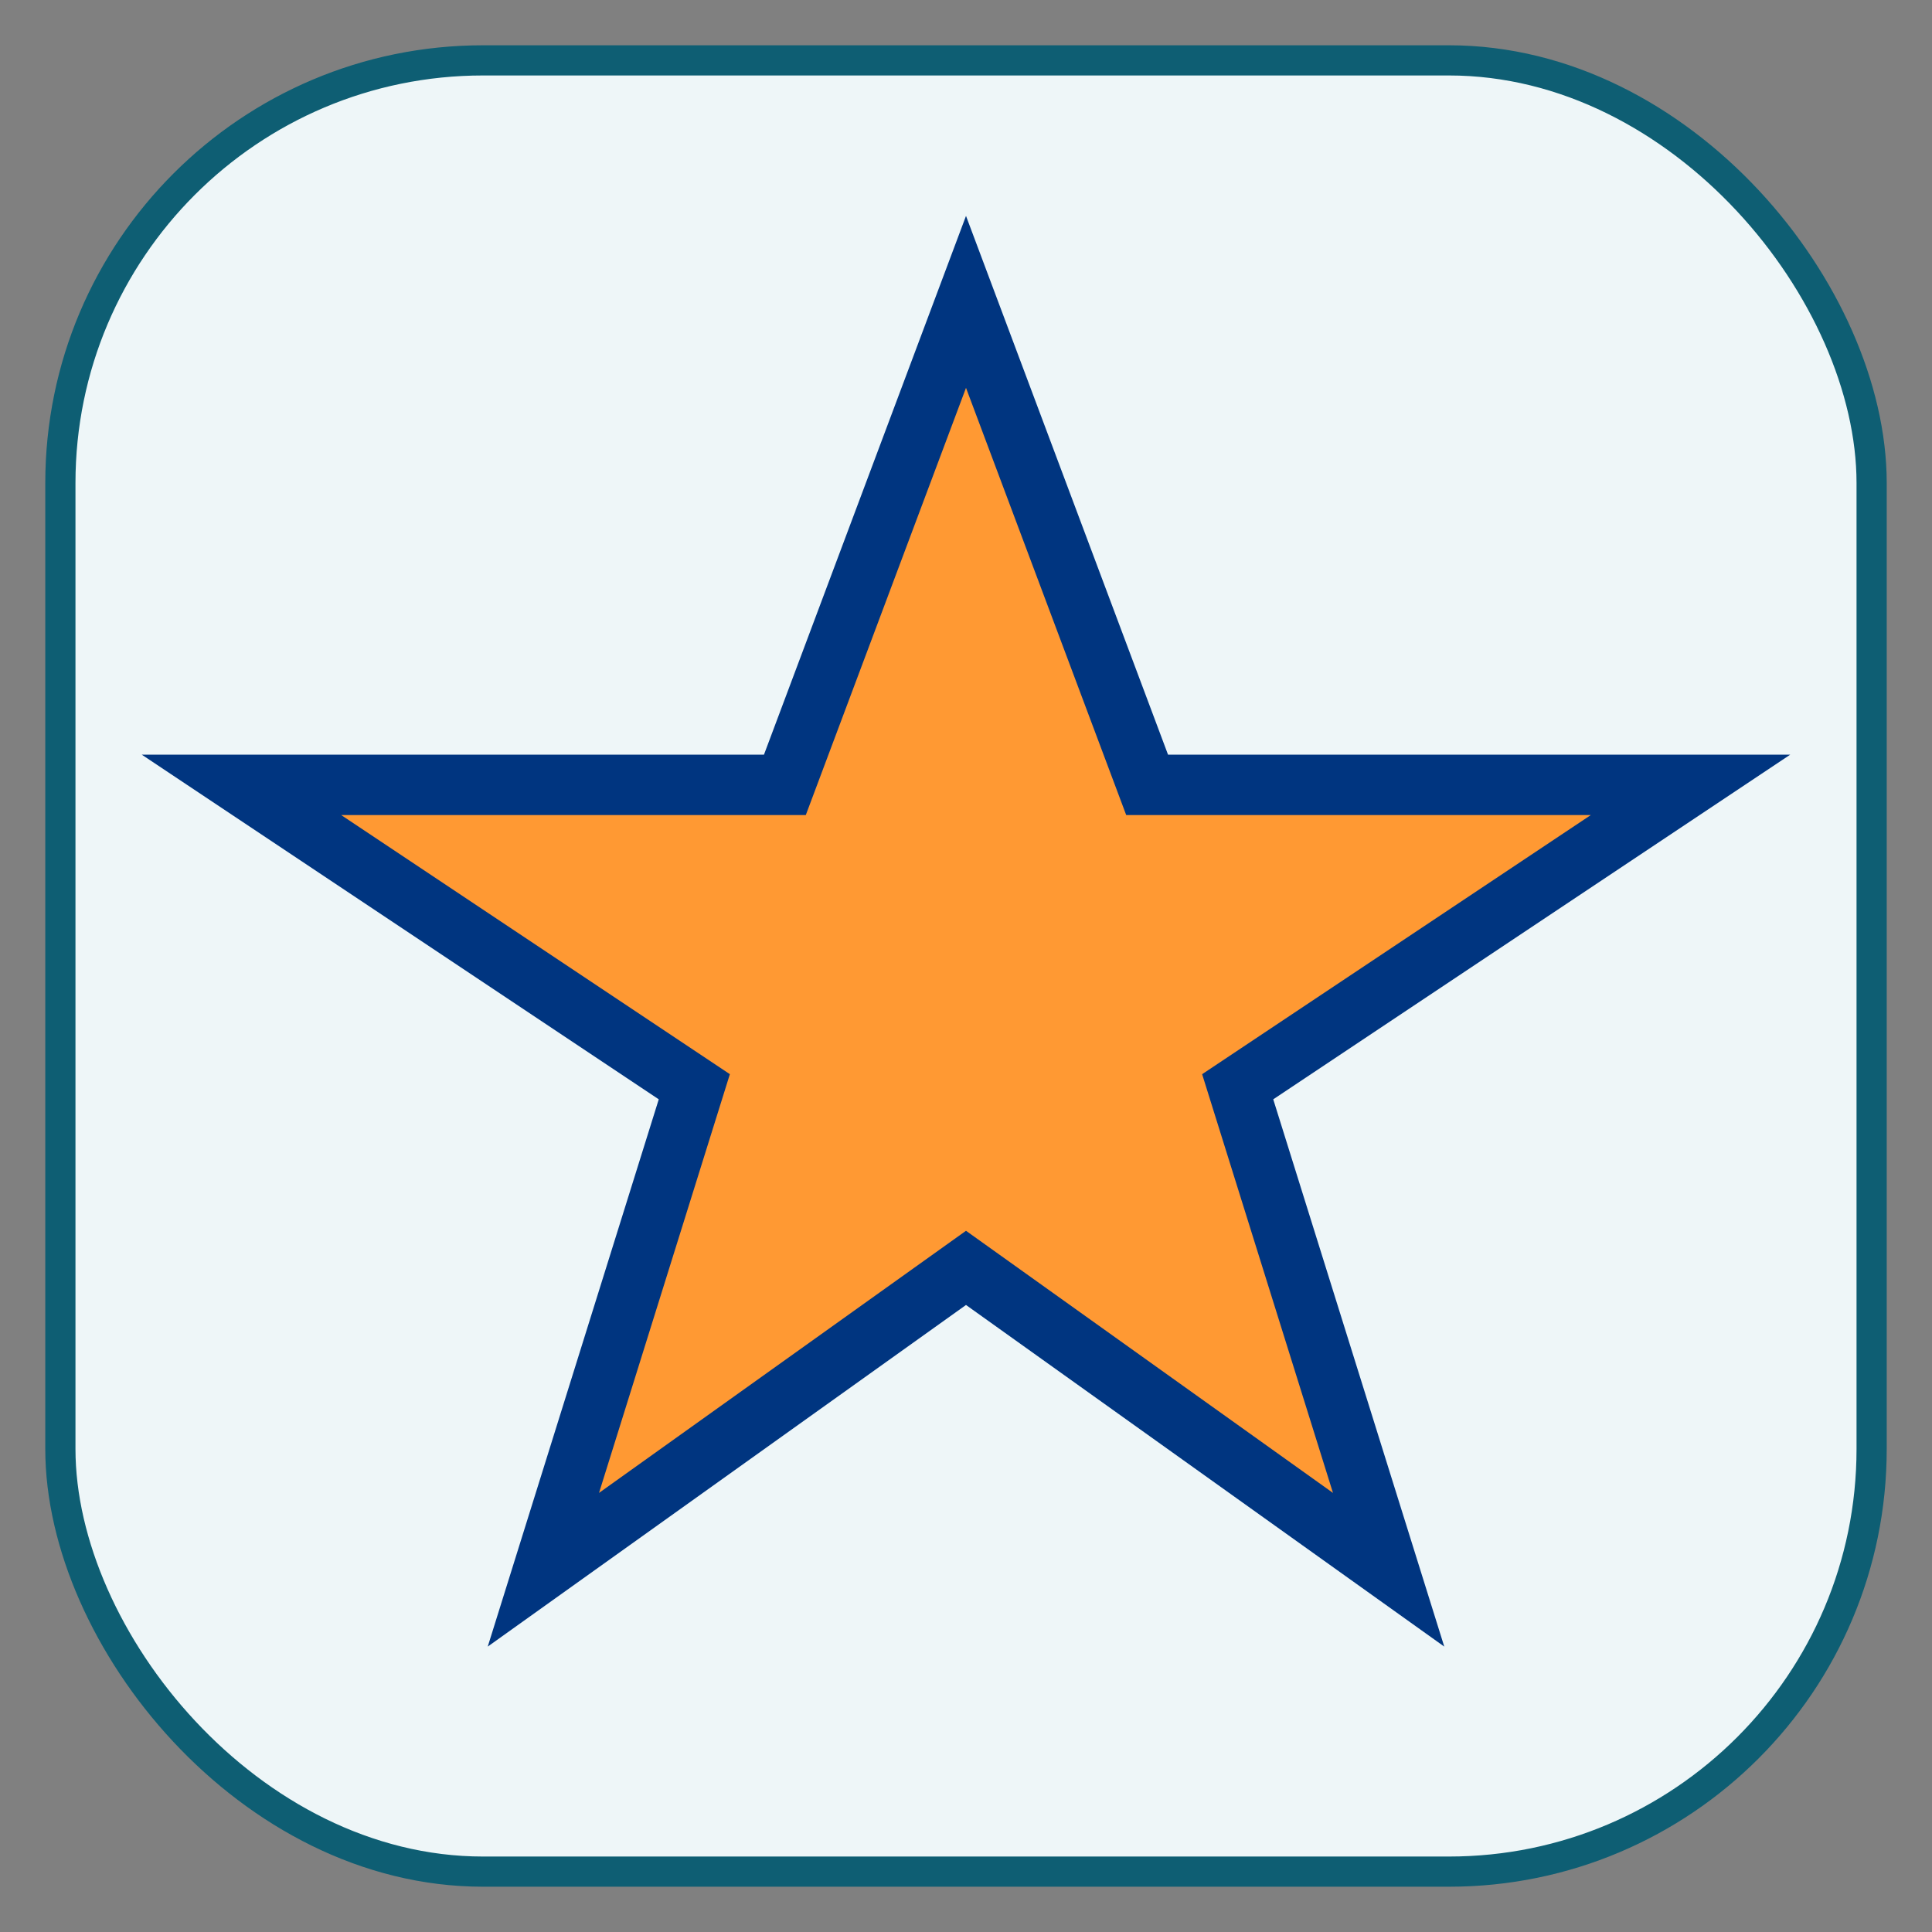
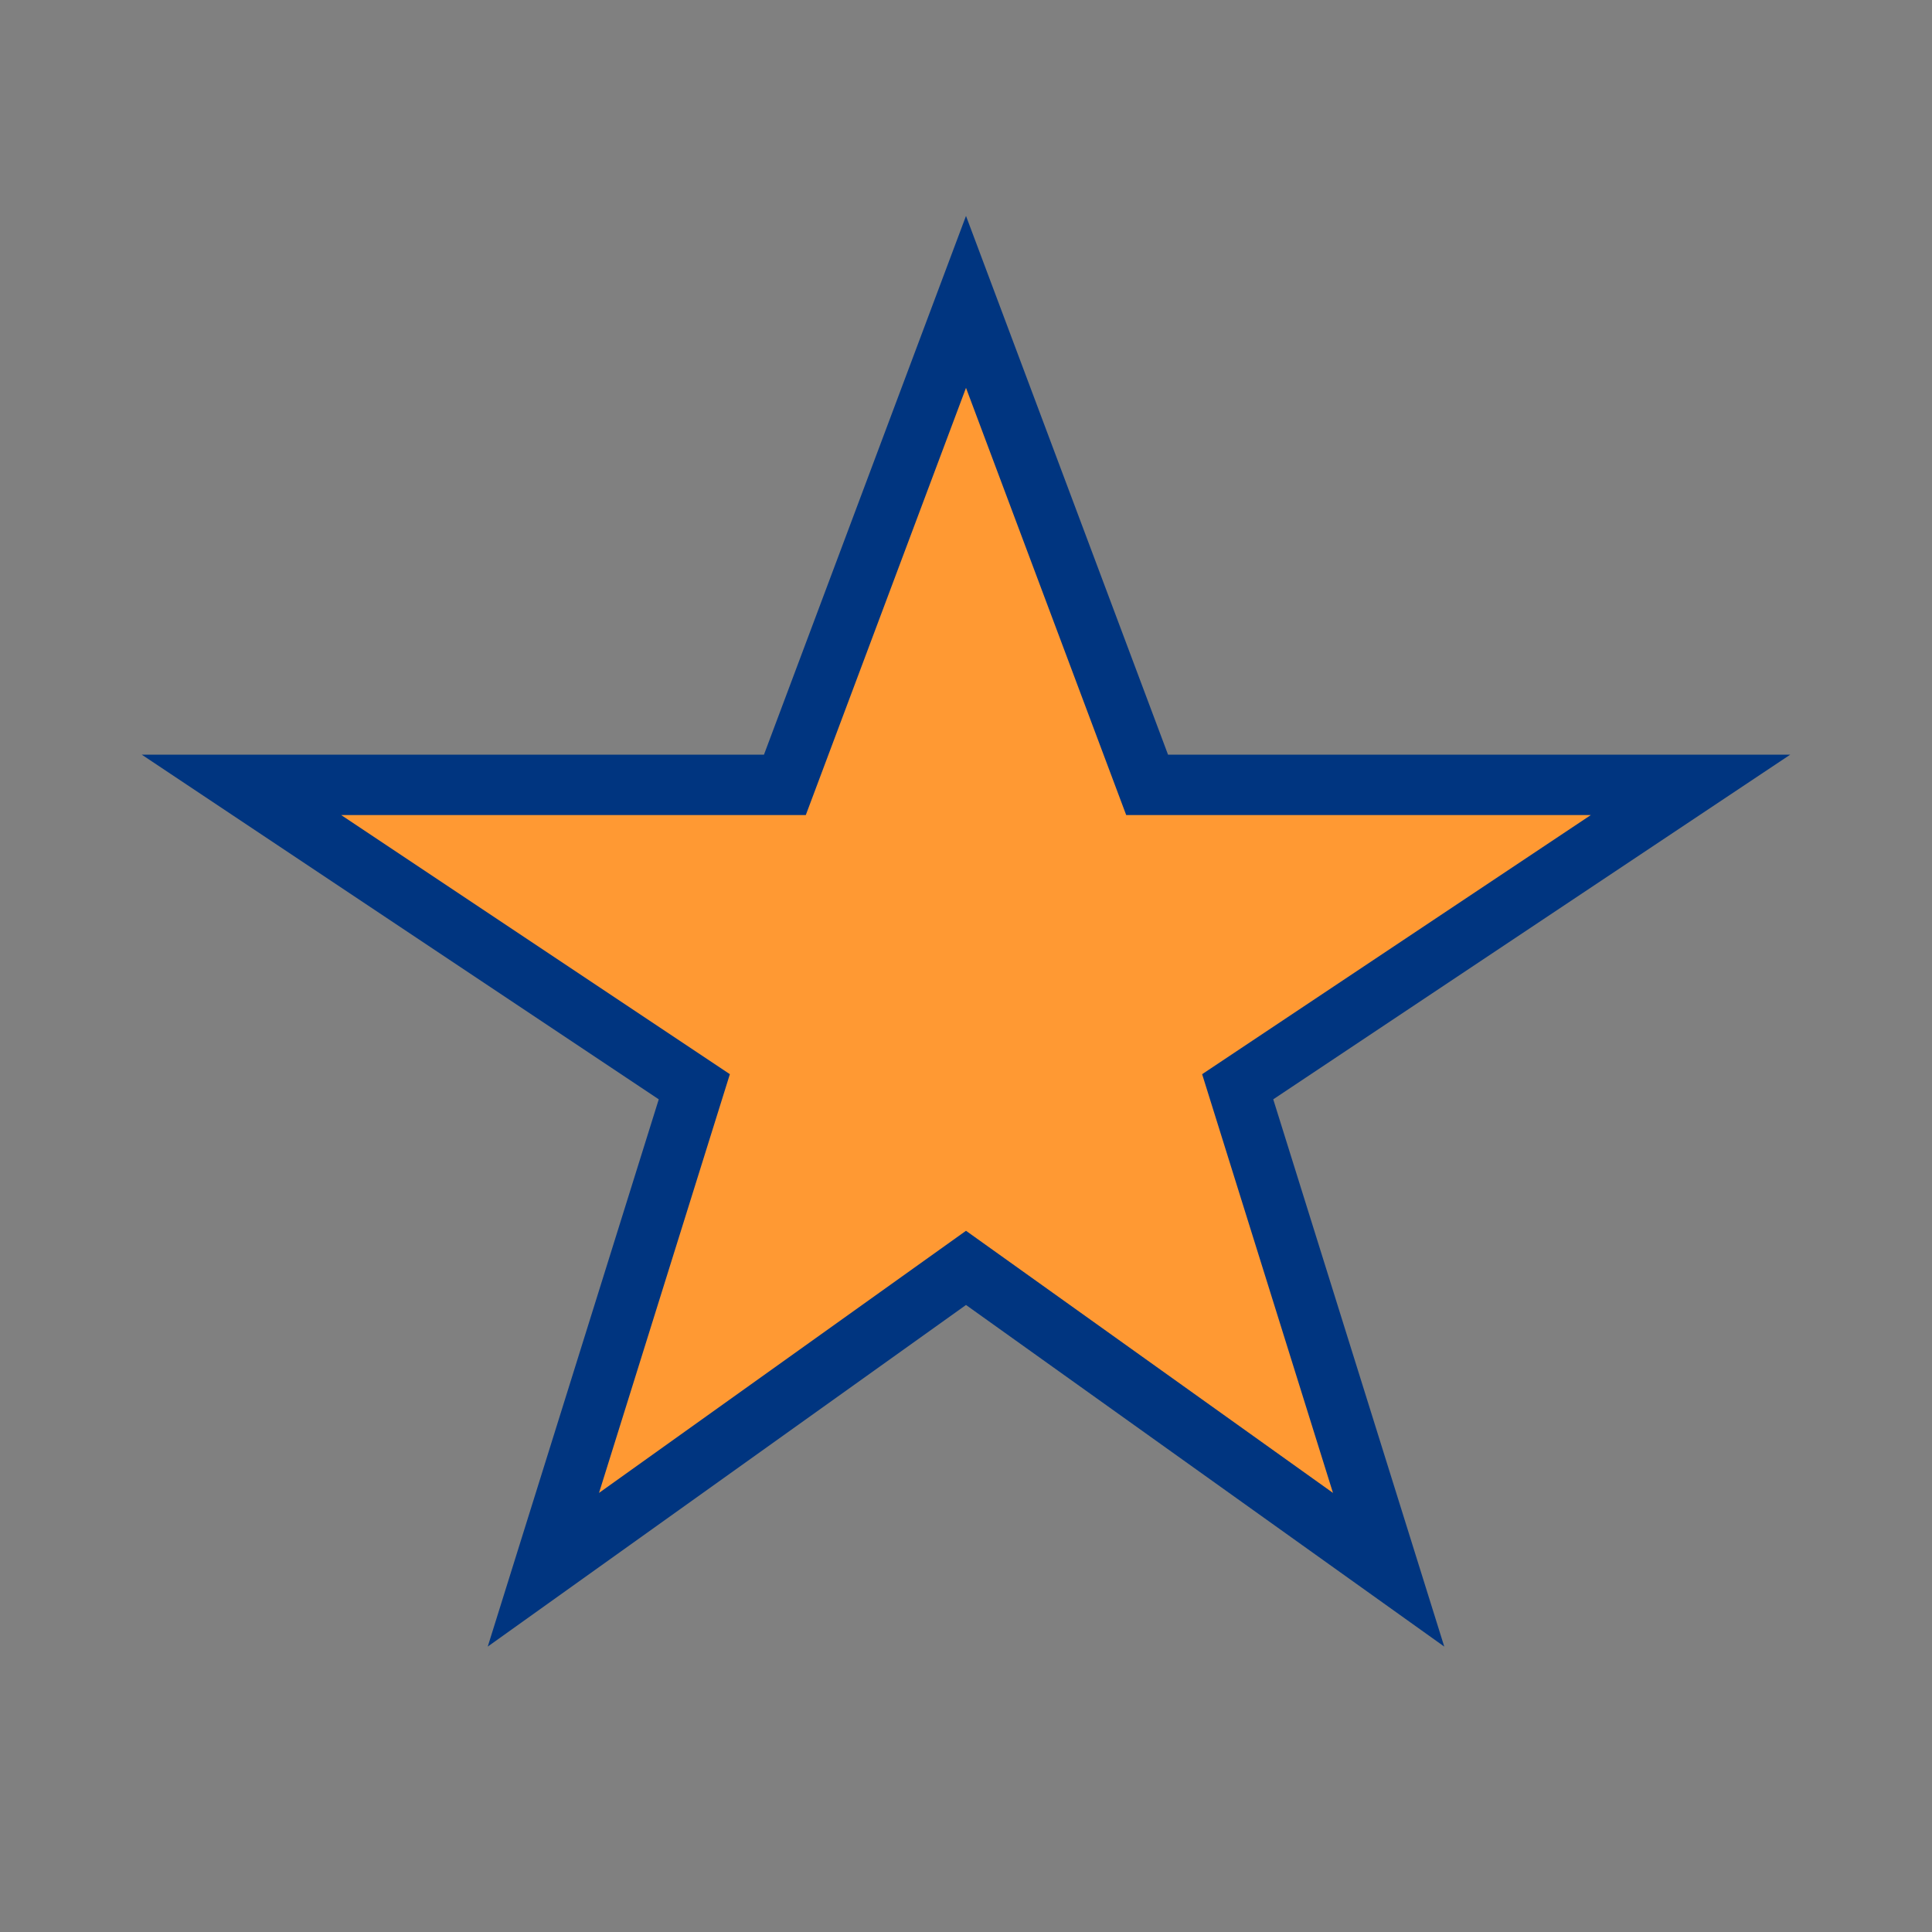
<svg xmlns="http://www.w3.org/2000/svg" width="64" height="64" viewBox="0 0 64 64">
  <rect x="0" y="0" width="64" height="64" fill="#808080" stroke="none" />
-   <rect x="2" y="2" width="60" height="60" rx="14" ry="14" fill="#EEF6F8" stroke="rgb(14,94,115)" />
  <polygon points="32,10 38,26 56,26 41,36 46,52 32,42 18,52 23,36 8,26 26,26" fill="#FF9933" stroke="#003580" stroke-width="2" />
</svg>